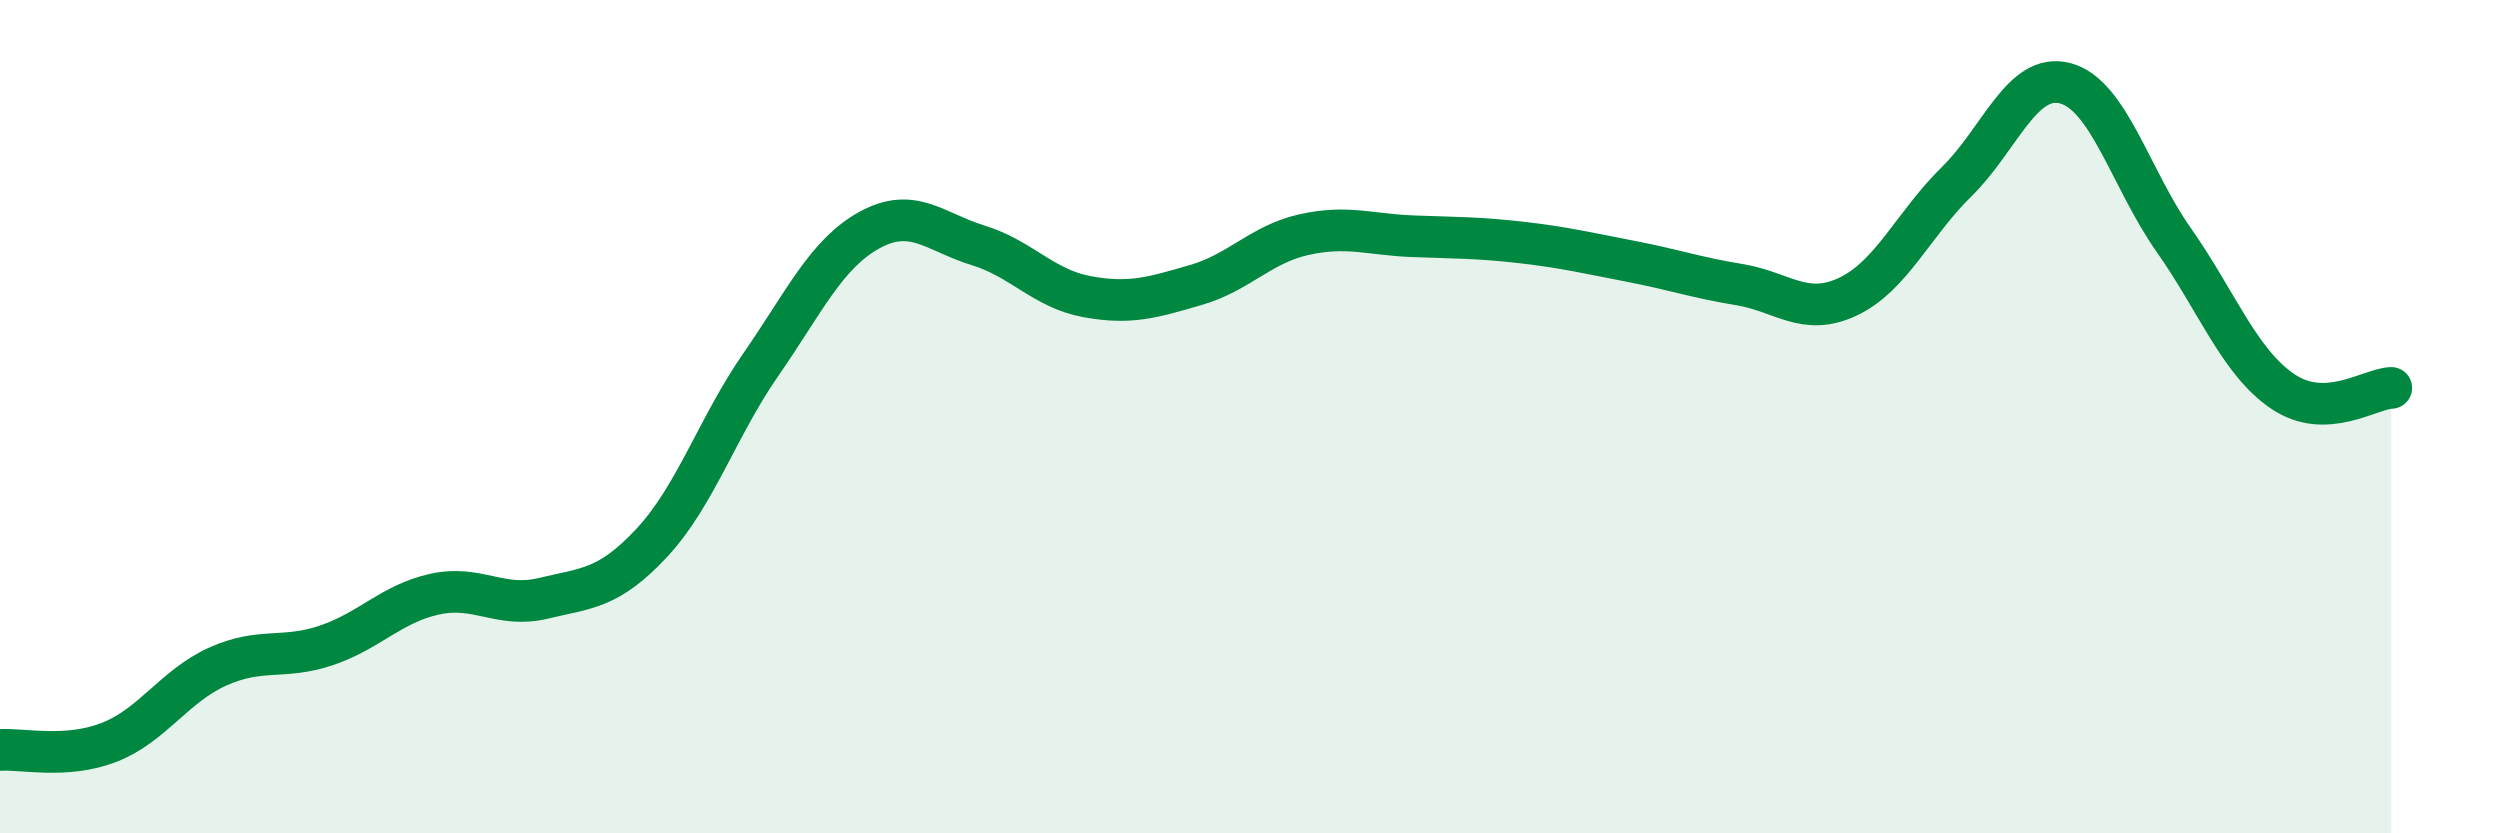
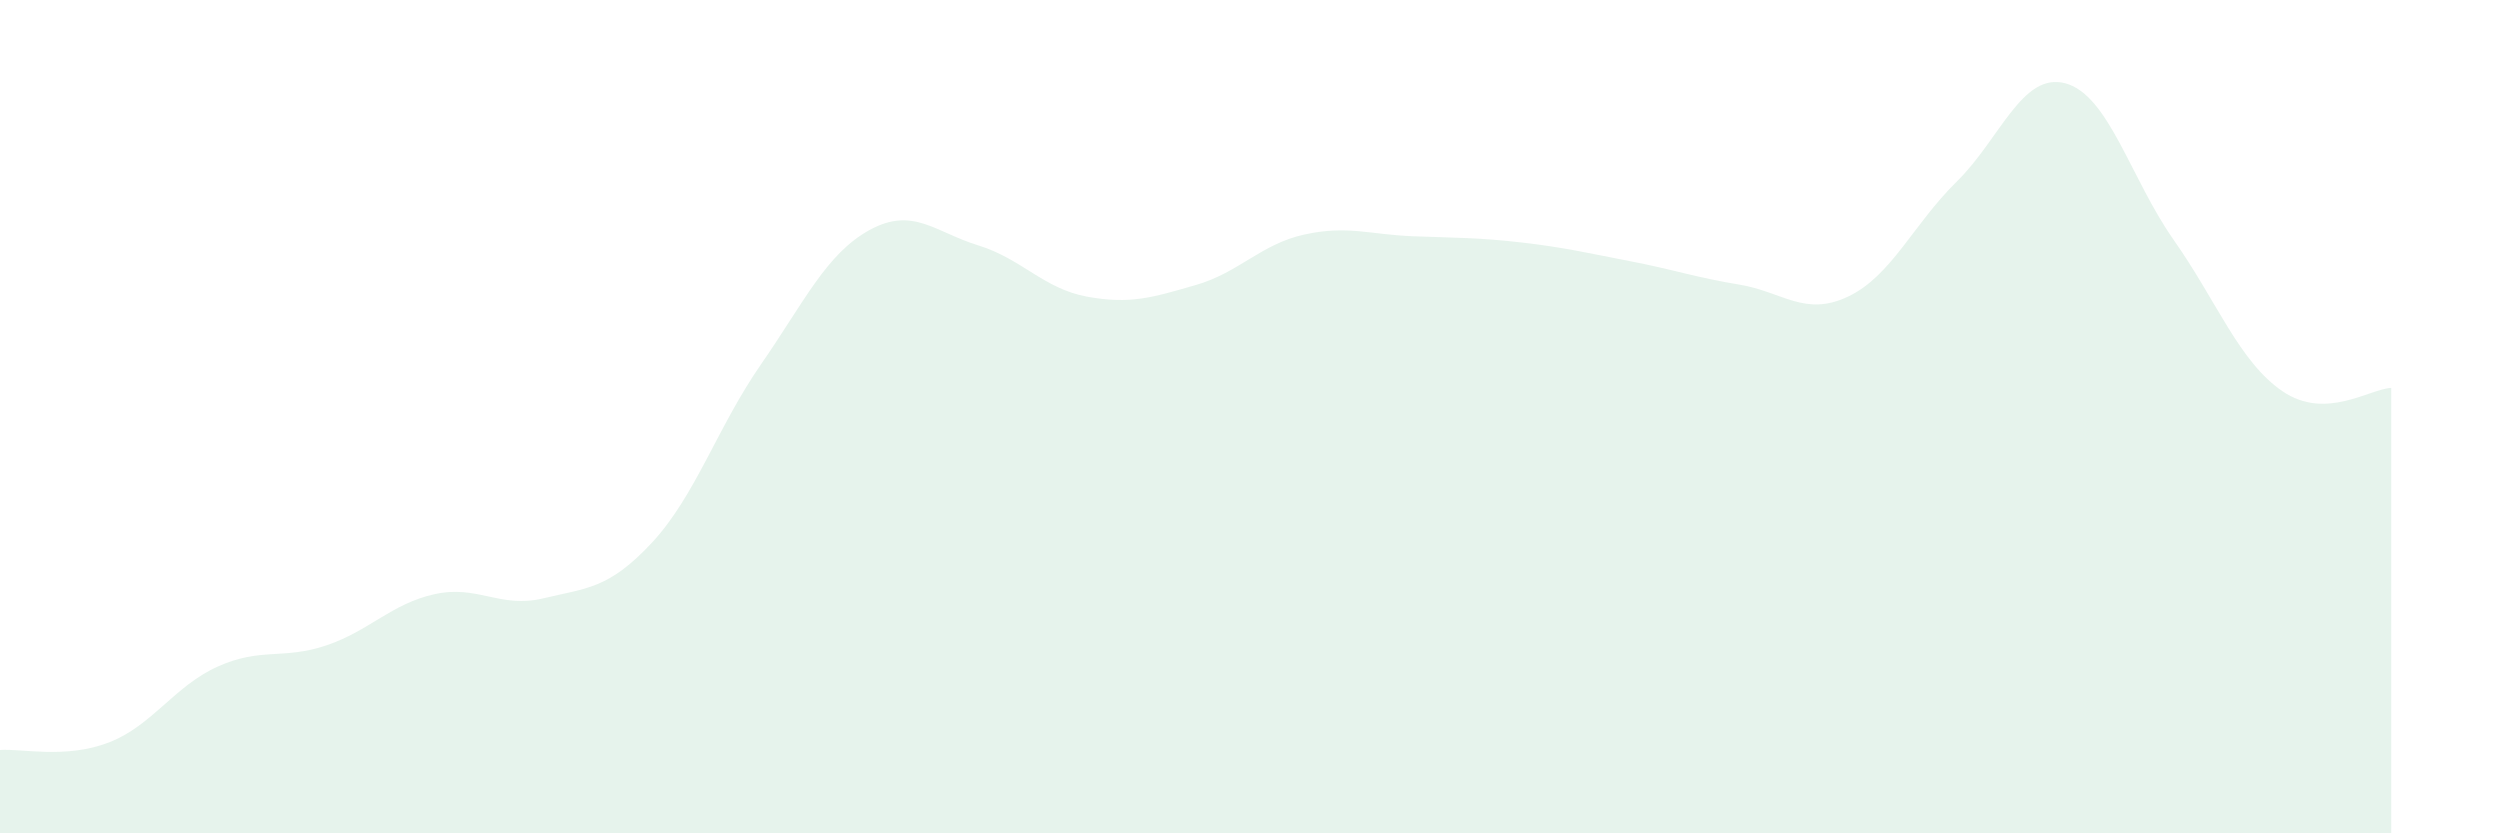
<svg xmlns="http://www.w3.org/2000/svg" width="60" height="20" viewBox="0 0 60 20">
  <path d="M 0,18 C 0.52,17.96 1.57,18.22 2.61,17.82 C 3.65,17.42 4.18,16.47 5.22,16 C 6.26,15.53 6.79,15.84 7.83,15.49 C 8.87,15.14 9.39,14.49 10.43,14.26 C 11.47,14.03 12,14.61 13.04,14.36 C 14.08,14.11 14.61,14.14 15.65,13.02 C 16.69,11.9 17.22,10.25 18.26,8.75 C 19.3,7.25 19.83,6.09 20.87,5.52 C 21.91,4.95 22.44,5.57 23.48,5.89 C 24.52,6.21 25.05,6.93 26.09,7.12 C 27.13,7.31 27.66,7.14 28.7,6.84 C 29.74,6.54 30.26,5.86 31.3,5.63 C 32.34,5.4 32.87,5.63 33.91,5.67 C 34.95,5.71 35.48,5.7 36.52,5.82 C 37.56,5.94 38.09,6.07 39.13,6.27 C 40.17,6.47 40.7,6.66 41.74,6.83 C 42.78,7 43.31,7.61 44.35,7.12 C 45.39,6.63 45.92,5.38 46.96,4.36 C 48,3.34 48.53,1.72 49.57,2 C 50.61,2.28 51.13,4.28 52.17,5.76 C 53.21,7.24 53.74,8.68 54.78,9.39 C 55.82,10.1 56.87,9.33 57.39,9.31L57.39 20L0 20Z" fill="#008740" opacity="0.1" stroke-linecap="round" stroke-linejoin="round" />
-   <path d="M 0,18 C 0.52,17.96 1.57,18.22 2.61,17.82 C 3.65,17.42 4.18,16.47 5.22,16 C 6.26,15.53 6.79,15.84 7.83,15.49 C 8.87,15.14 9.39,14.49 10.43,14.26 C 11.47,14.03 12,14.61 13.04,14.36 C 14.08,14.11 14.61,14.14 15.65,13.02 C 16.69,11.9 17.22,10.25 18.26,8.75 C 19.3,7.25 19.83,6.09 20.87,5.52 C 21.91,4.95 22.44,5.57 23.48,5.89 C 24.52,6.21 25.05,6.93 26.09,7.12 C 27.13,7.31 27.66,7.14 28.7,6.84 C 29.74,6.54 30.26,5.86 31.3,5.63 C 32.34,5.4 32.87,5.63 33.91,5.67 C 34.95,5.71 35.48,5.7 36.52,5.82 C 37.56,5.94 38.09,6.07 39.13,6.27 C 40.17,6.47 40.7,6.66 41.74,6.83 C 42.78,7 43.31,7.61 44.35,7.12 C 45.39,6.63 45.92,5.38 46.96,4.36 C 48,3.34 48.53,1.72 49.57,2 C 50.61,2.28 51.13,4.28 52.17,5.76 C 53.21,7.24 53.74,8.68 54.78,9.39 C 55.82,10.1 56.87,9.33 57.39,9.31" stroke="#008740" stroke-width="1" fill="none" stroke-linecap="round" stroke-linejoin="round" />
</svg>